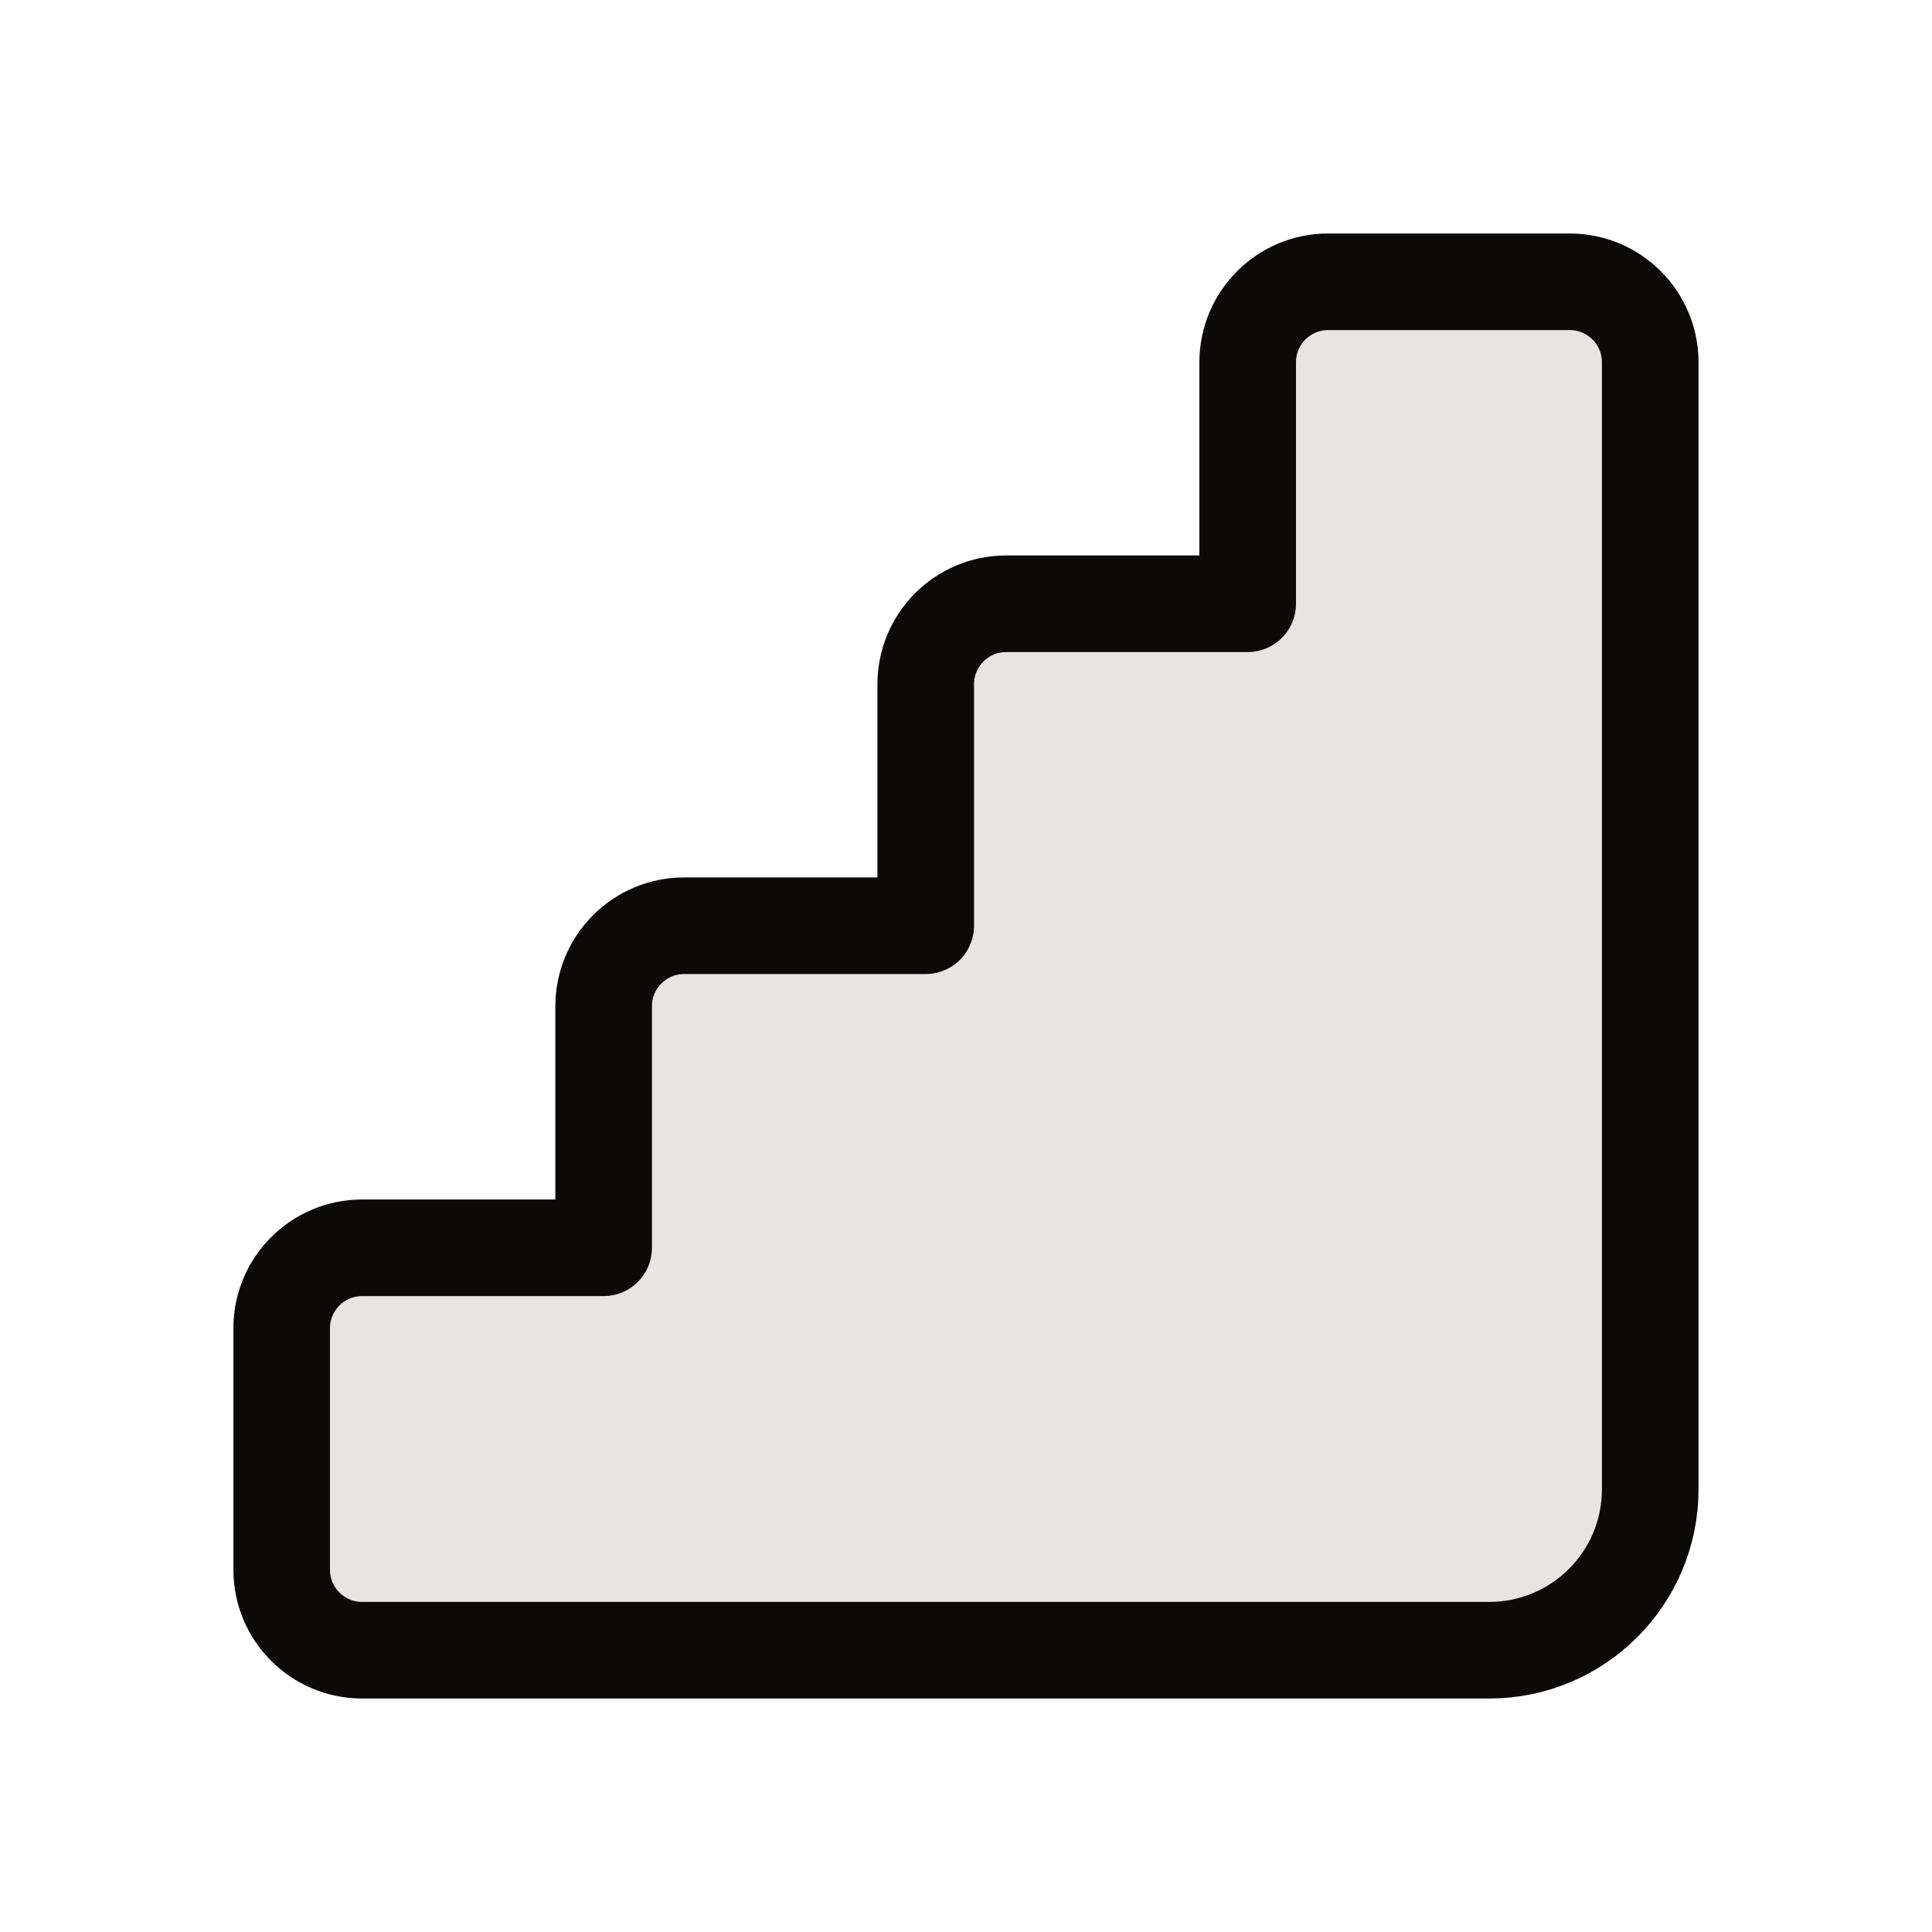
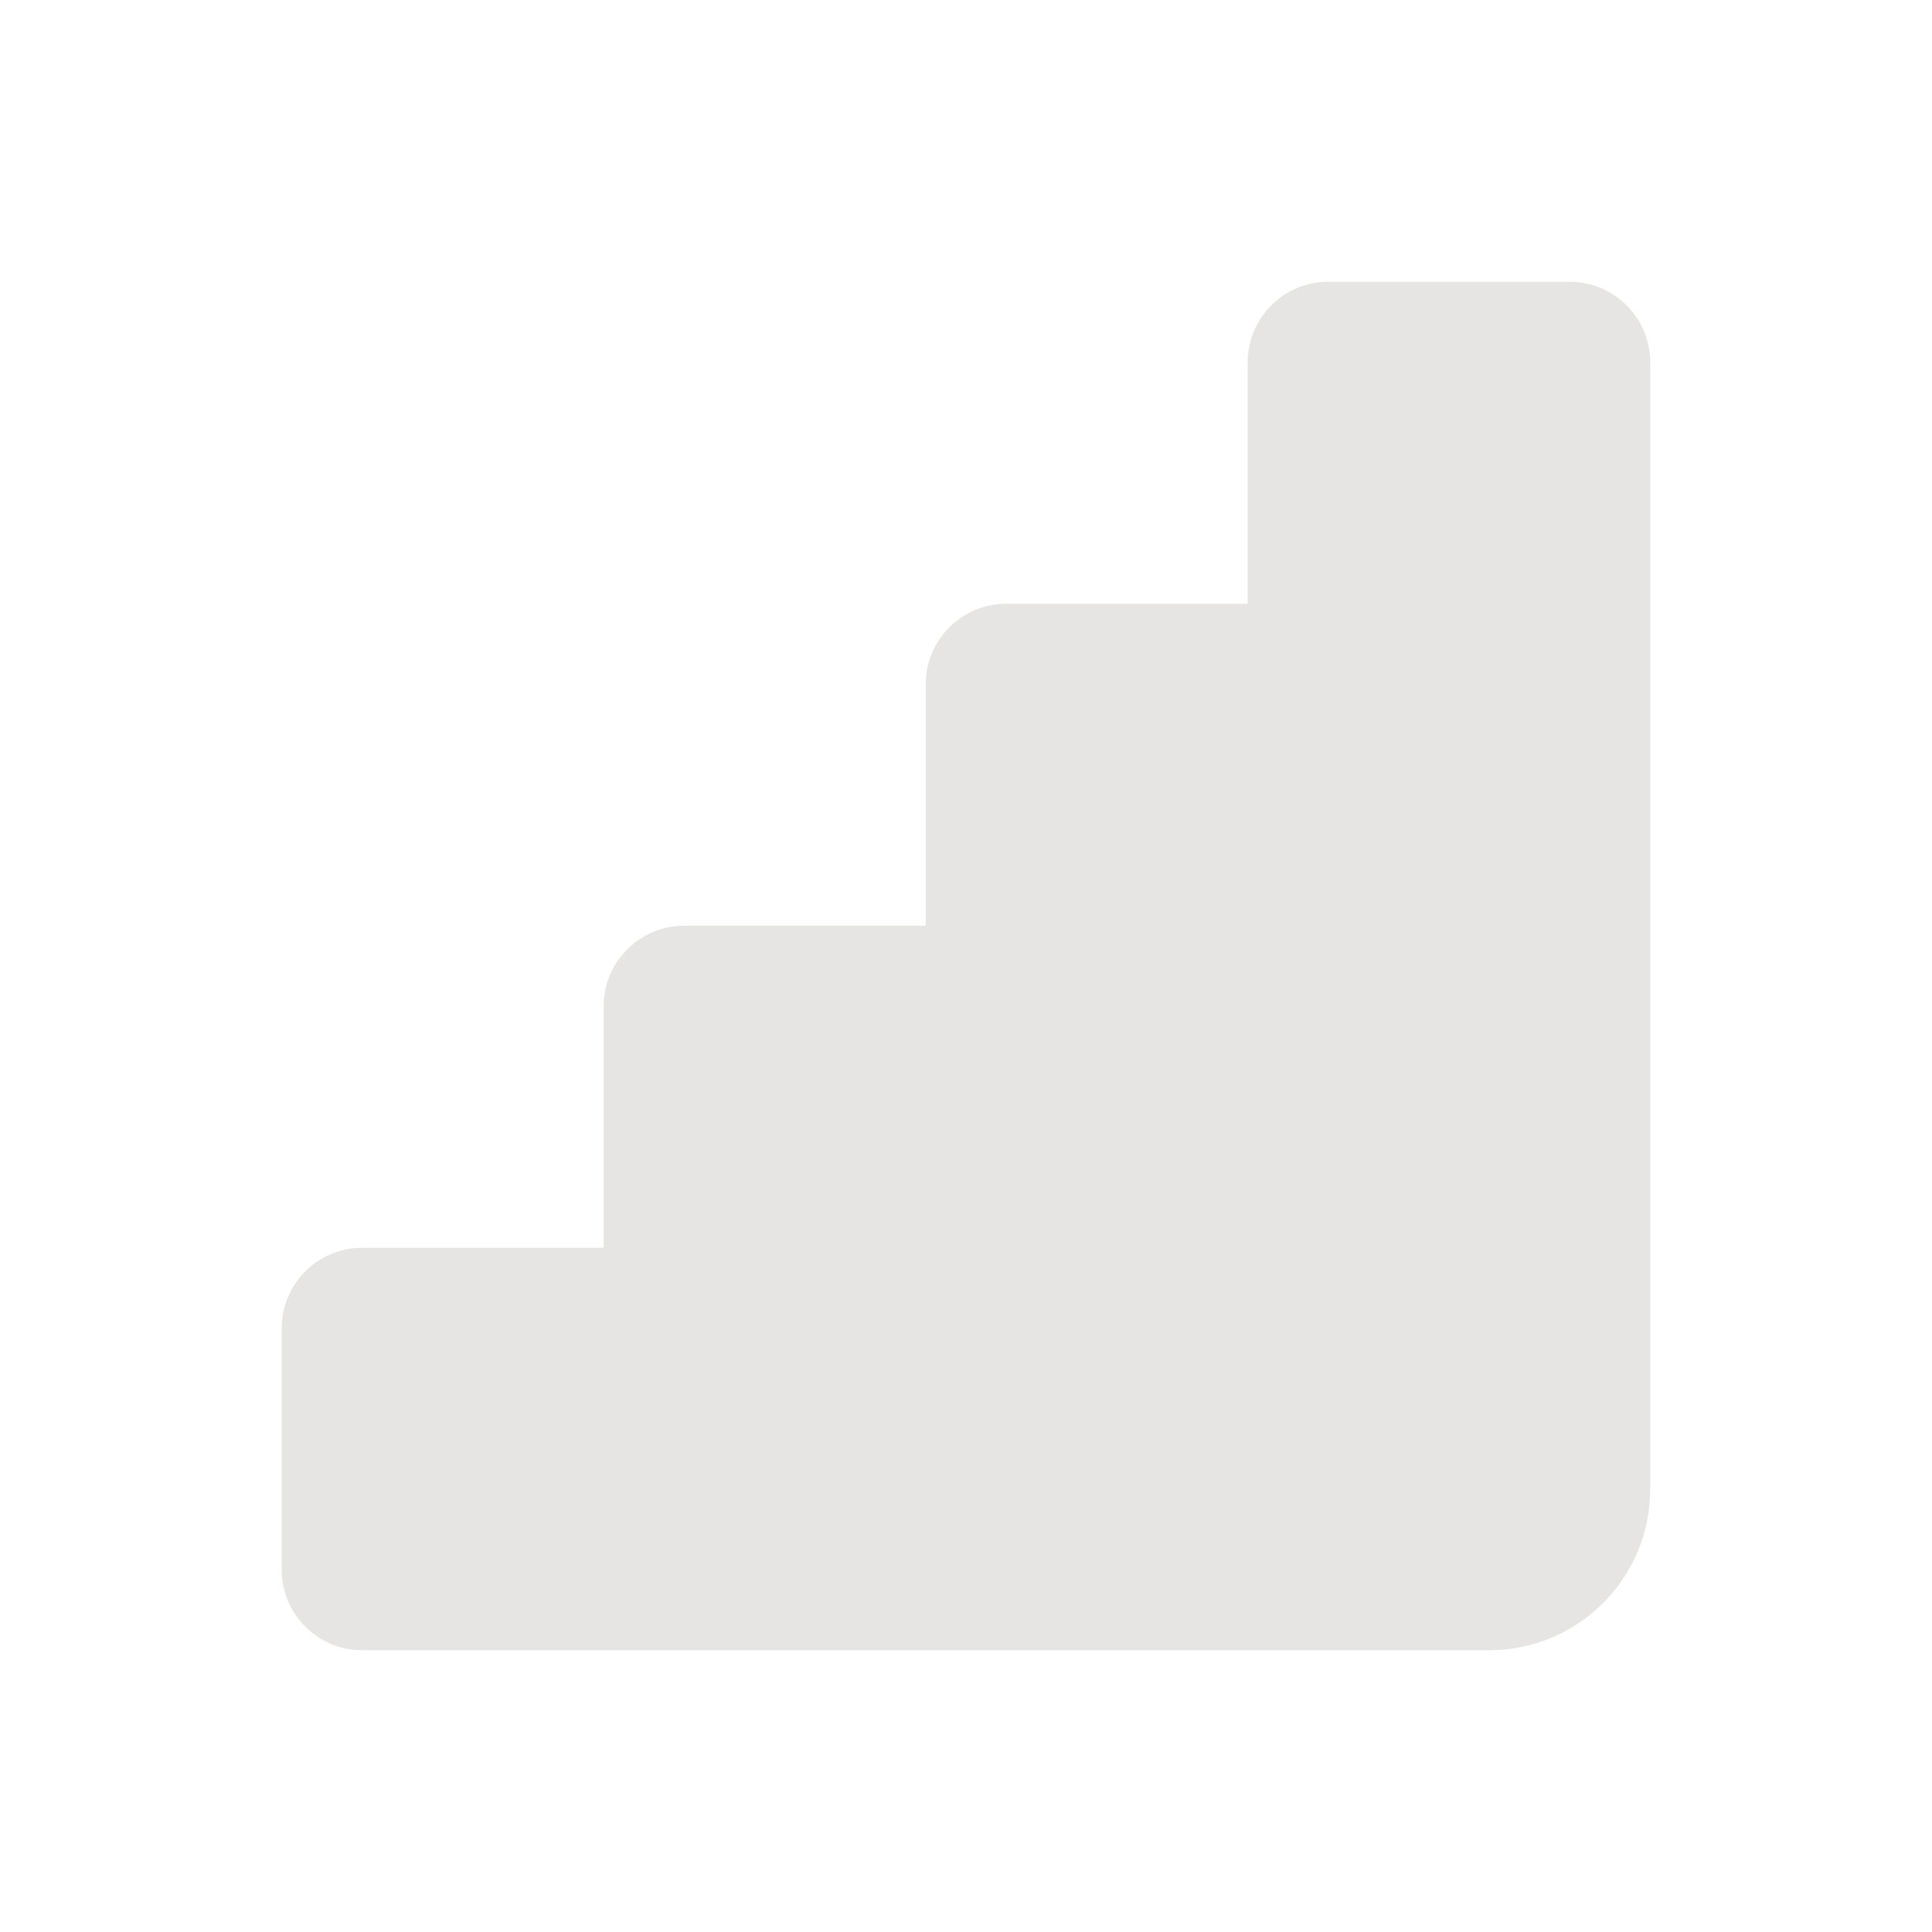
<svg xmlns="http://www.w3.org/2000/svg" width="20" height="20" viewBox="0 0 20 20" fill="none">
  <path d="M13.749 2.917H16.249C16.71 2.917 17.083 3.29 17.083 3.75V15.417C17.083 16.337 16.337 17.083 15.416 17.083H3.749C3.289 17.083 2.916 16.71 2.916 16.25V13.75C2.916 13.29 3.289 12.917 3.749 12.917H6.249V10.417C6.249 9.956 6.622 9.583 7.083 9.583H9.583V7.083C9.583 6.623 9.956 6.25 10.416 6.25H12.916V3.75C12.916 3.29 13.289 2.917 13.749 2.917Z" fill="#E7E5E4" />
-   <path d="M13.749 2.917H16.249C16.71 2.917 17.083 3.29 17.083 3.75V15.417C17.083 16.337 16.337 17.083 15.416 17.083H3.749C3.289 17.083 2.916 16.71 2.916 16.25V13.75C2.916 13.29 3.289 12.917 3.749 12.917H6.249V10.417C6.249 9.956 6.622 9.583 7.083 9.583H9.583V7.083C9.583 6.623 9.956 6.25 10.416 6.25H12.916V3.75C12.916 3.29 13.289 2.917 13.749 2.917Z" stroke="#0C0A09" stroke-linejoin="round" />
</svg>